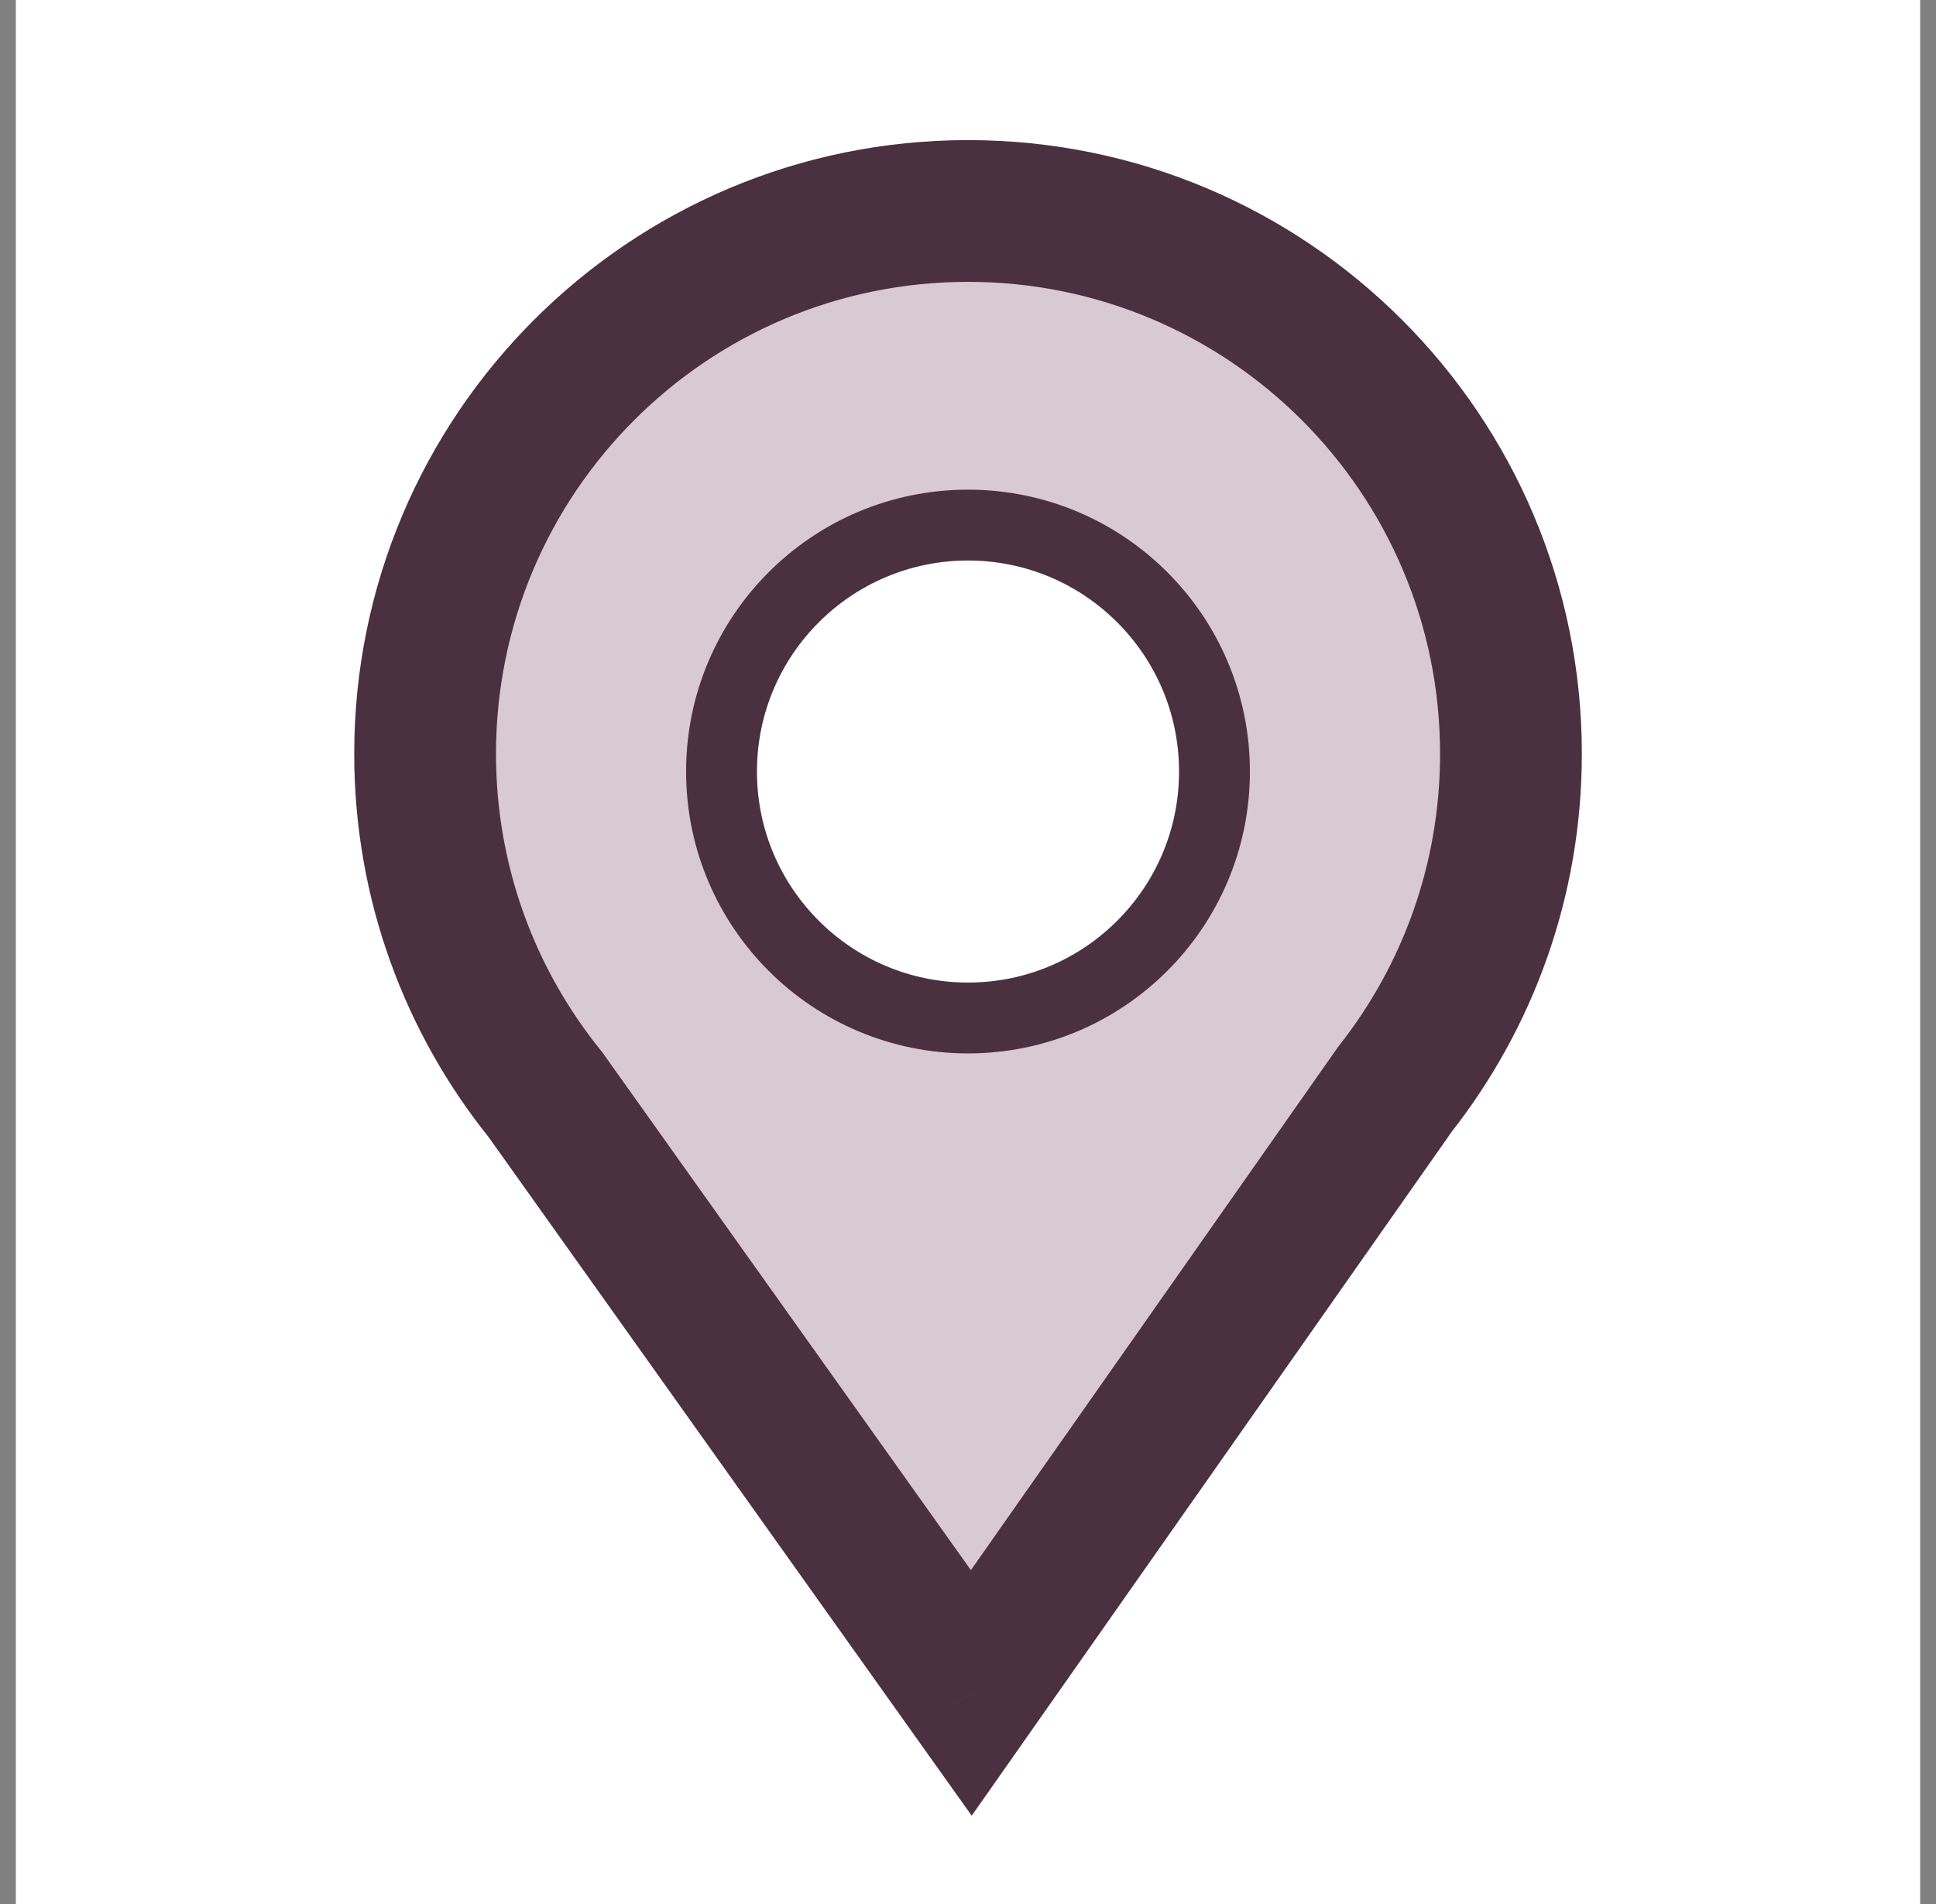
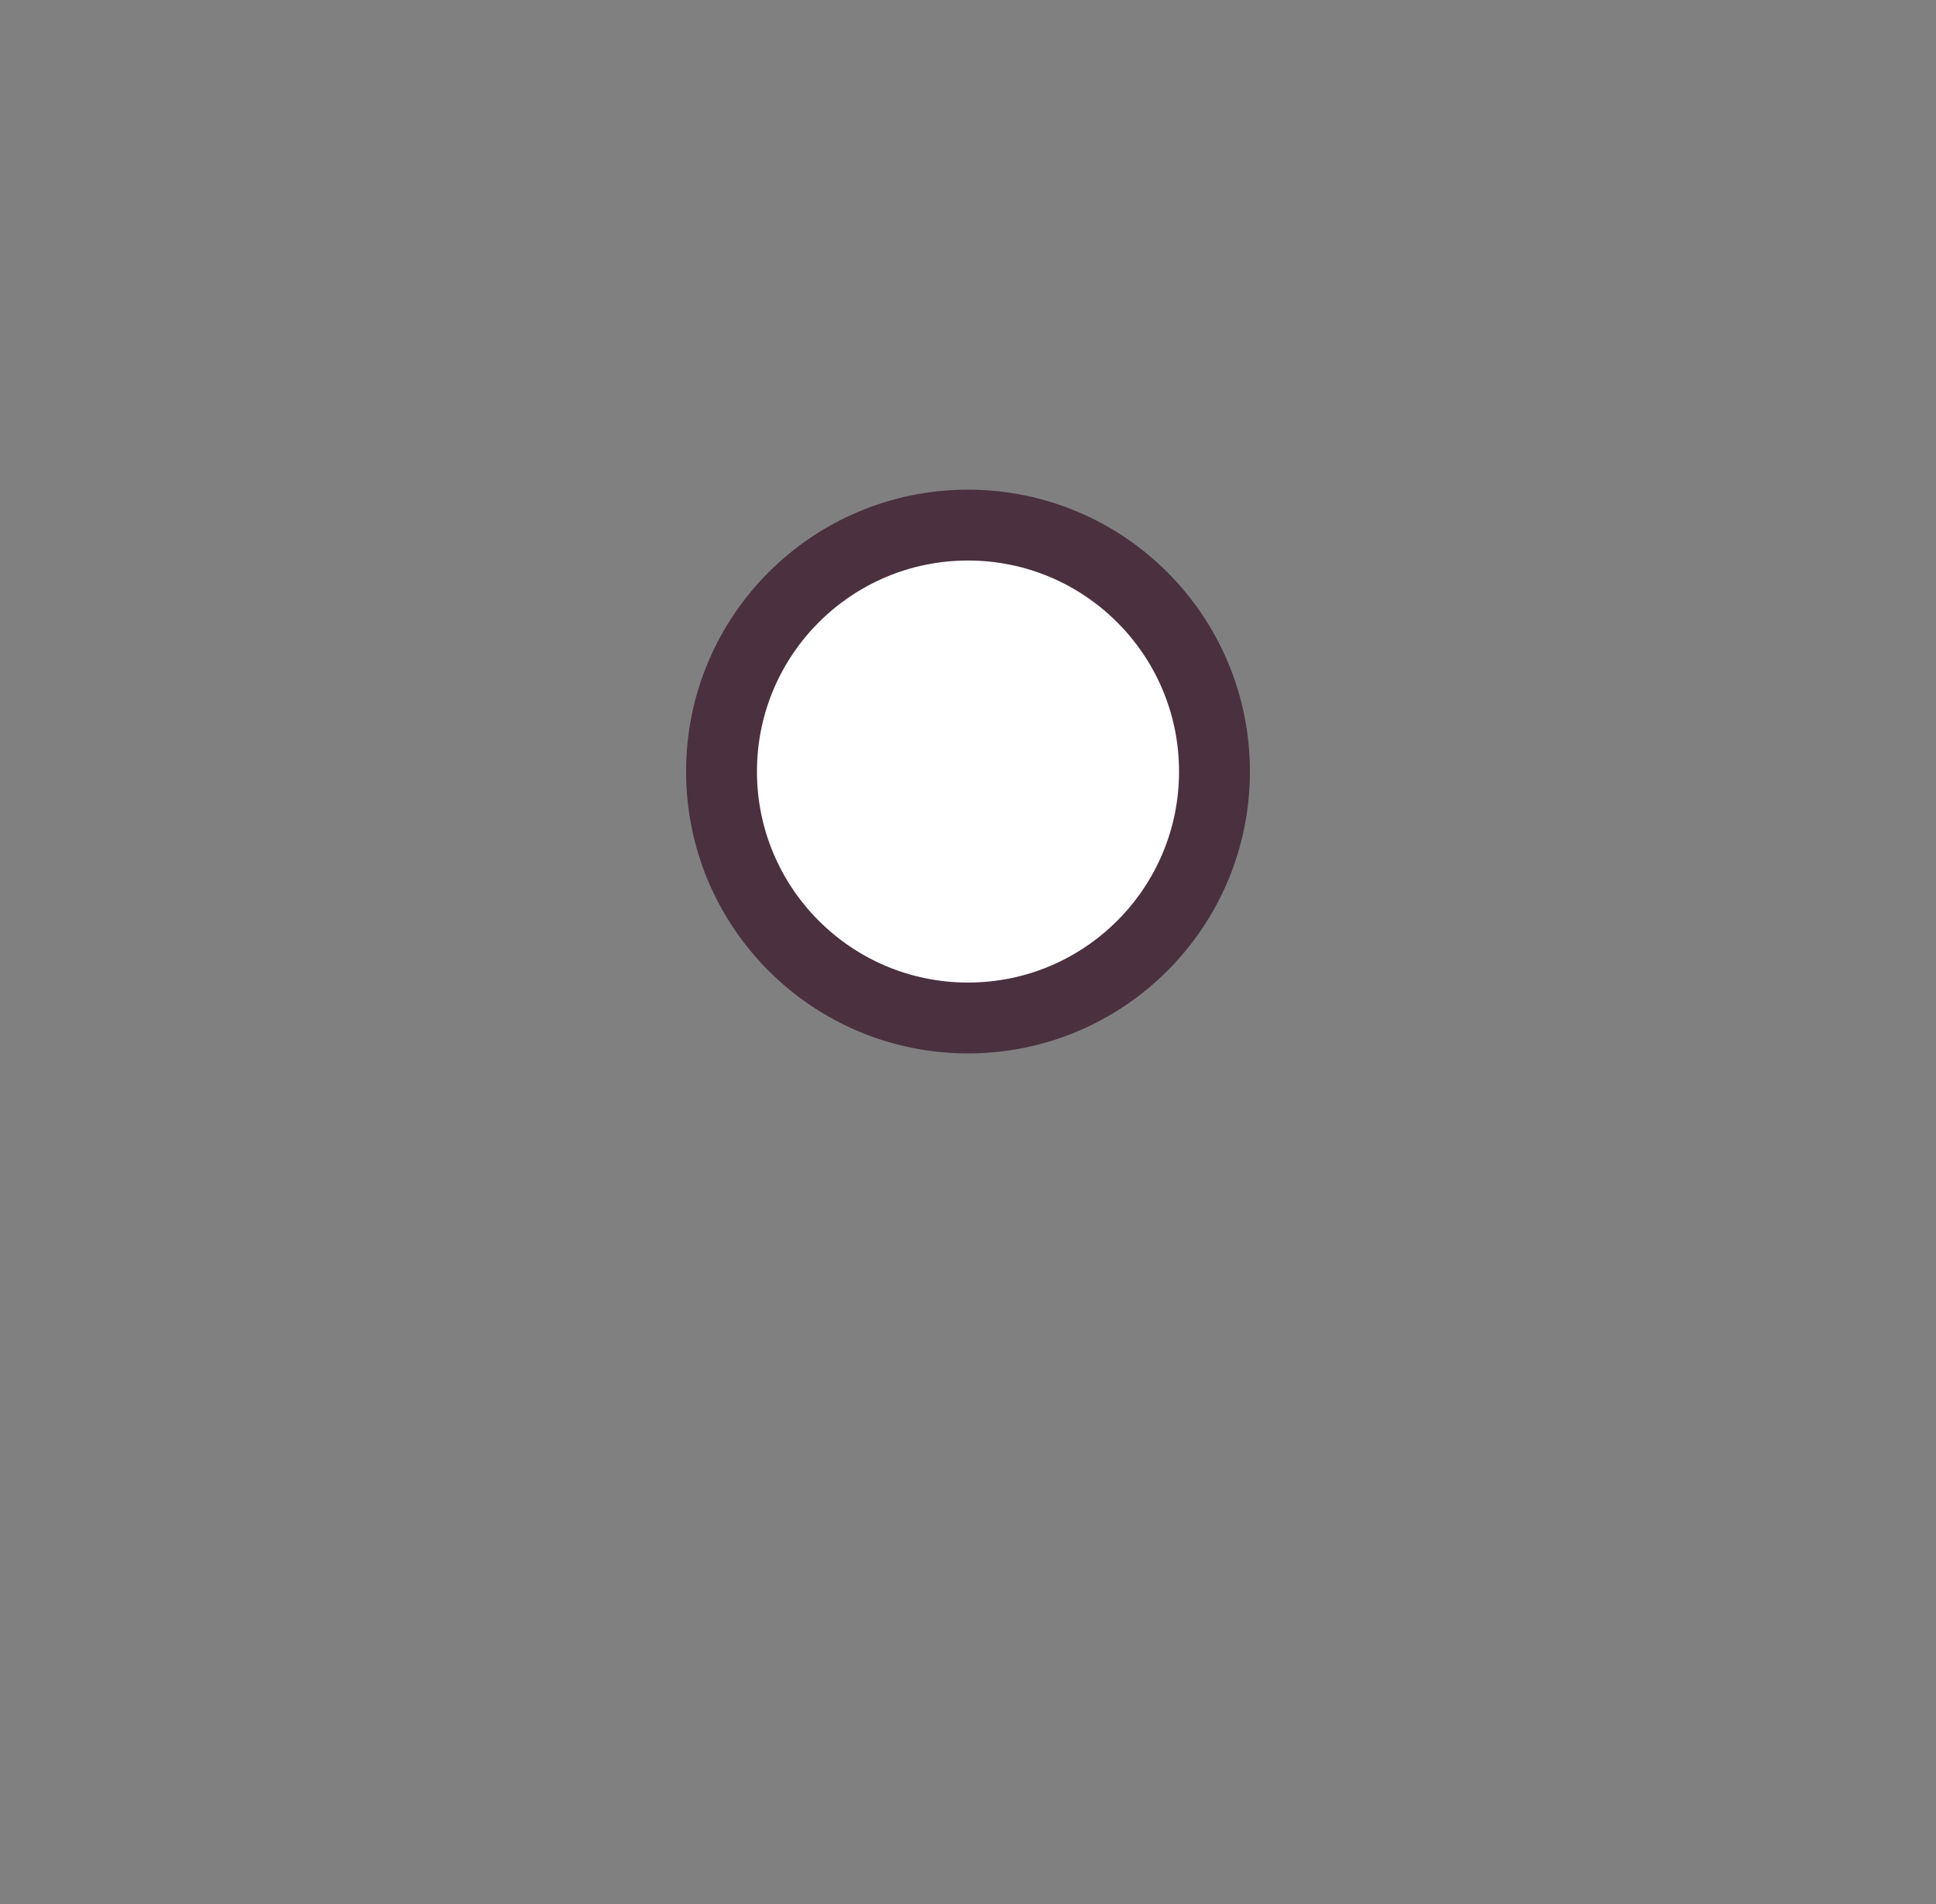
<svg xmlns="http://www.w3.org/2000/svg" width="61" height="60" viewBox="0 0 61 60" fill="none">
  <rect x="0" y="0" width="61" height="60" fill="#808080" stroke="none" />
-   <rect width="60" height="60" transform="translate(0.5)" fill="white" />
  <mask id="path-1-outside-1_2795_34486" maskUnits="userSpaceOnUse" x="10.395" y="3.648" width="40" height="54" fill="black">
-     <rect fill="white" x="10.395" y="3.648" width="40" height="54" />
-     <path fill-rule="evenodd" clip-rule="evenodd" d="M43.957 34.319C46.244 31.41 47.608 27.742 47.608 23.755C47.608 14.307 39.949 6.648 30.501 6.648C21.053 6.648 13.395 14.307 13.395 23.755C13.395 27.82 14.813 31.554 17.181 34.49L30.604 53.348L43.957 34.319Z" />
-   </mask>
-   <path fill-rule="evenodd" clip-rule="evenodd" d="M43.957 34.319C46.244 31.41 47.608 27.742 47.608 23.755C47.608 14.307 39.949 6.648 30.501 6.648C21.053 6.648 13.395 14.307 13.395 23.755C13.395 27.82 14.813 31.554 17.181 34.49L30.604 53.348L43.957 34.319Z" fill="#D9C9D2" />
-   <path d="M43.957 34.319L42.201 32.938L42.164 32.986L42.129 33.036L43.957 34.319ZM17.181 34.49L19.001 33.194L18.962 33.14L18.919 33.087L17.181 34.49ZM30.604 53.348L28.784 54.643L30.617 57.217L32.432 54.63L30.604 53.348ZM45.374 23.755C45.374 27.224 44.19 30.409 42.201 32.938L45.713 35.699C48.298 32.411 49.841 28.26 49.841 23.755H45.374ZM30.501 8.882C38.715 8.882 45.374 15.541 45.374 23.755H49.841C49.841 13.074 41.182 4.415 30.501 4.415V8.882ZM15.628 23.755C15.628 15.541 22.287 8.882 30.501 8.882V4.415C19.82 4.415 11.161 13.074 11.161 23.755H15.628ZM18.919 33.087C16.86 30.535 15.628 27.292 15.628 23.755H11.161C11.161 28.349 12.766 32.574 15.443 35.892L18.919 33.087ZM32.423 52.052L19.001 33.194L15.361 35.785L28.784 54.643L32.423 52.052ZM42.129 33.036L28.776 52.065L32.432 54.63L45.785 35.602L42.129 33.036Z" fill="#4B3040" mask="url(#path-1-outside-1_2795_34486)" />
+     </mask>
+   <path d="M43.957 34.319L42.201 32.938L42.164 32.986L42.129 33.036ZM17.181 34.49L19.001 33.194L18.962 33.14L18.919 33.087L17.181 34.49ZM30.604 53.348L28.784 54.643L30.617 57.217L32.432 54.63L30.604 53.348ZM45.374 23.755C45.374 27.224 44.19 30.409 42.201 32.938L45.713 35.699C48.298 32.411 49.841 28.26 49.841 23.755H45.374ZM30.501 8.882C38.715 8.882 45.374 15.541 45.374 23.755H49.841C49.841 13.074 41.182 4.415 30.501 4.415V8.882ZM15.628 23.755C15.628 15.541 22.287 8.882 30.501 8.882V4.415C19.82 4.415 11.161 13.074 11.161 23.755H15.628ZM18.919 33.087C16.86 30.535 15.628 27.292 15.628 23.755H11.161C11.161 28.349 12.766 32.574 15.443 35.892L18.919 33.087ZM32.423 52.052L19.001 33.194L15.361 35.785L28.784 54.643L32.423 52.052ZM42.129 33.036L28.776 52.065L32.432 54.63L45.785 35.602L42.129 33.036Z" fill="#4B3040" mask="url(#path-1-outside-1_2795_34486)" />
  <circle cx="30.5" cy="24.313" r="7.766" fill="white" stroke="#4B3040" stroke-width="2.233" />
</svg>